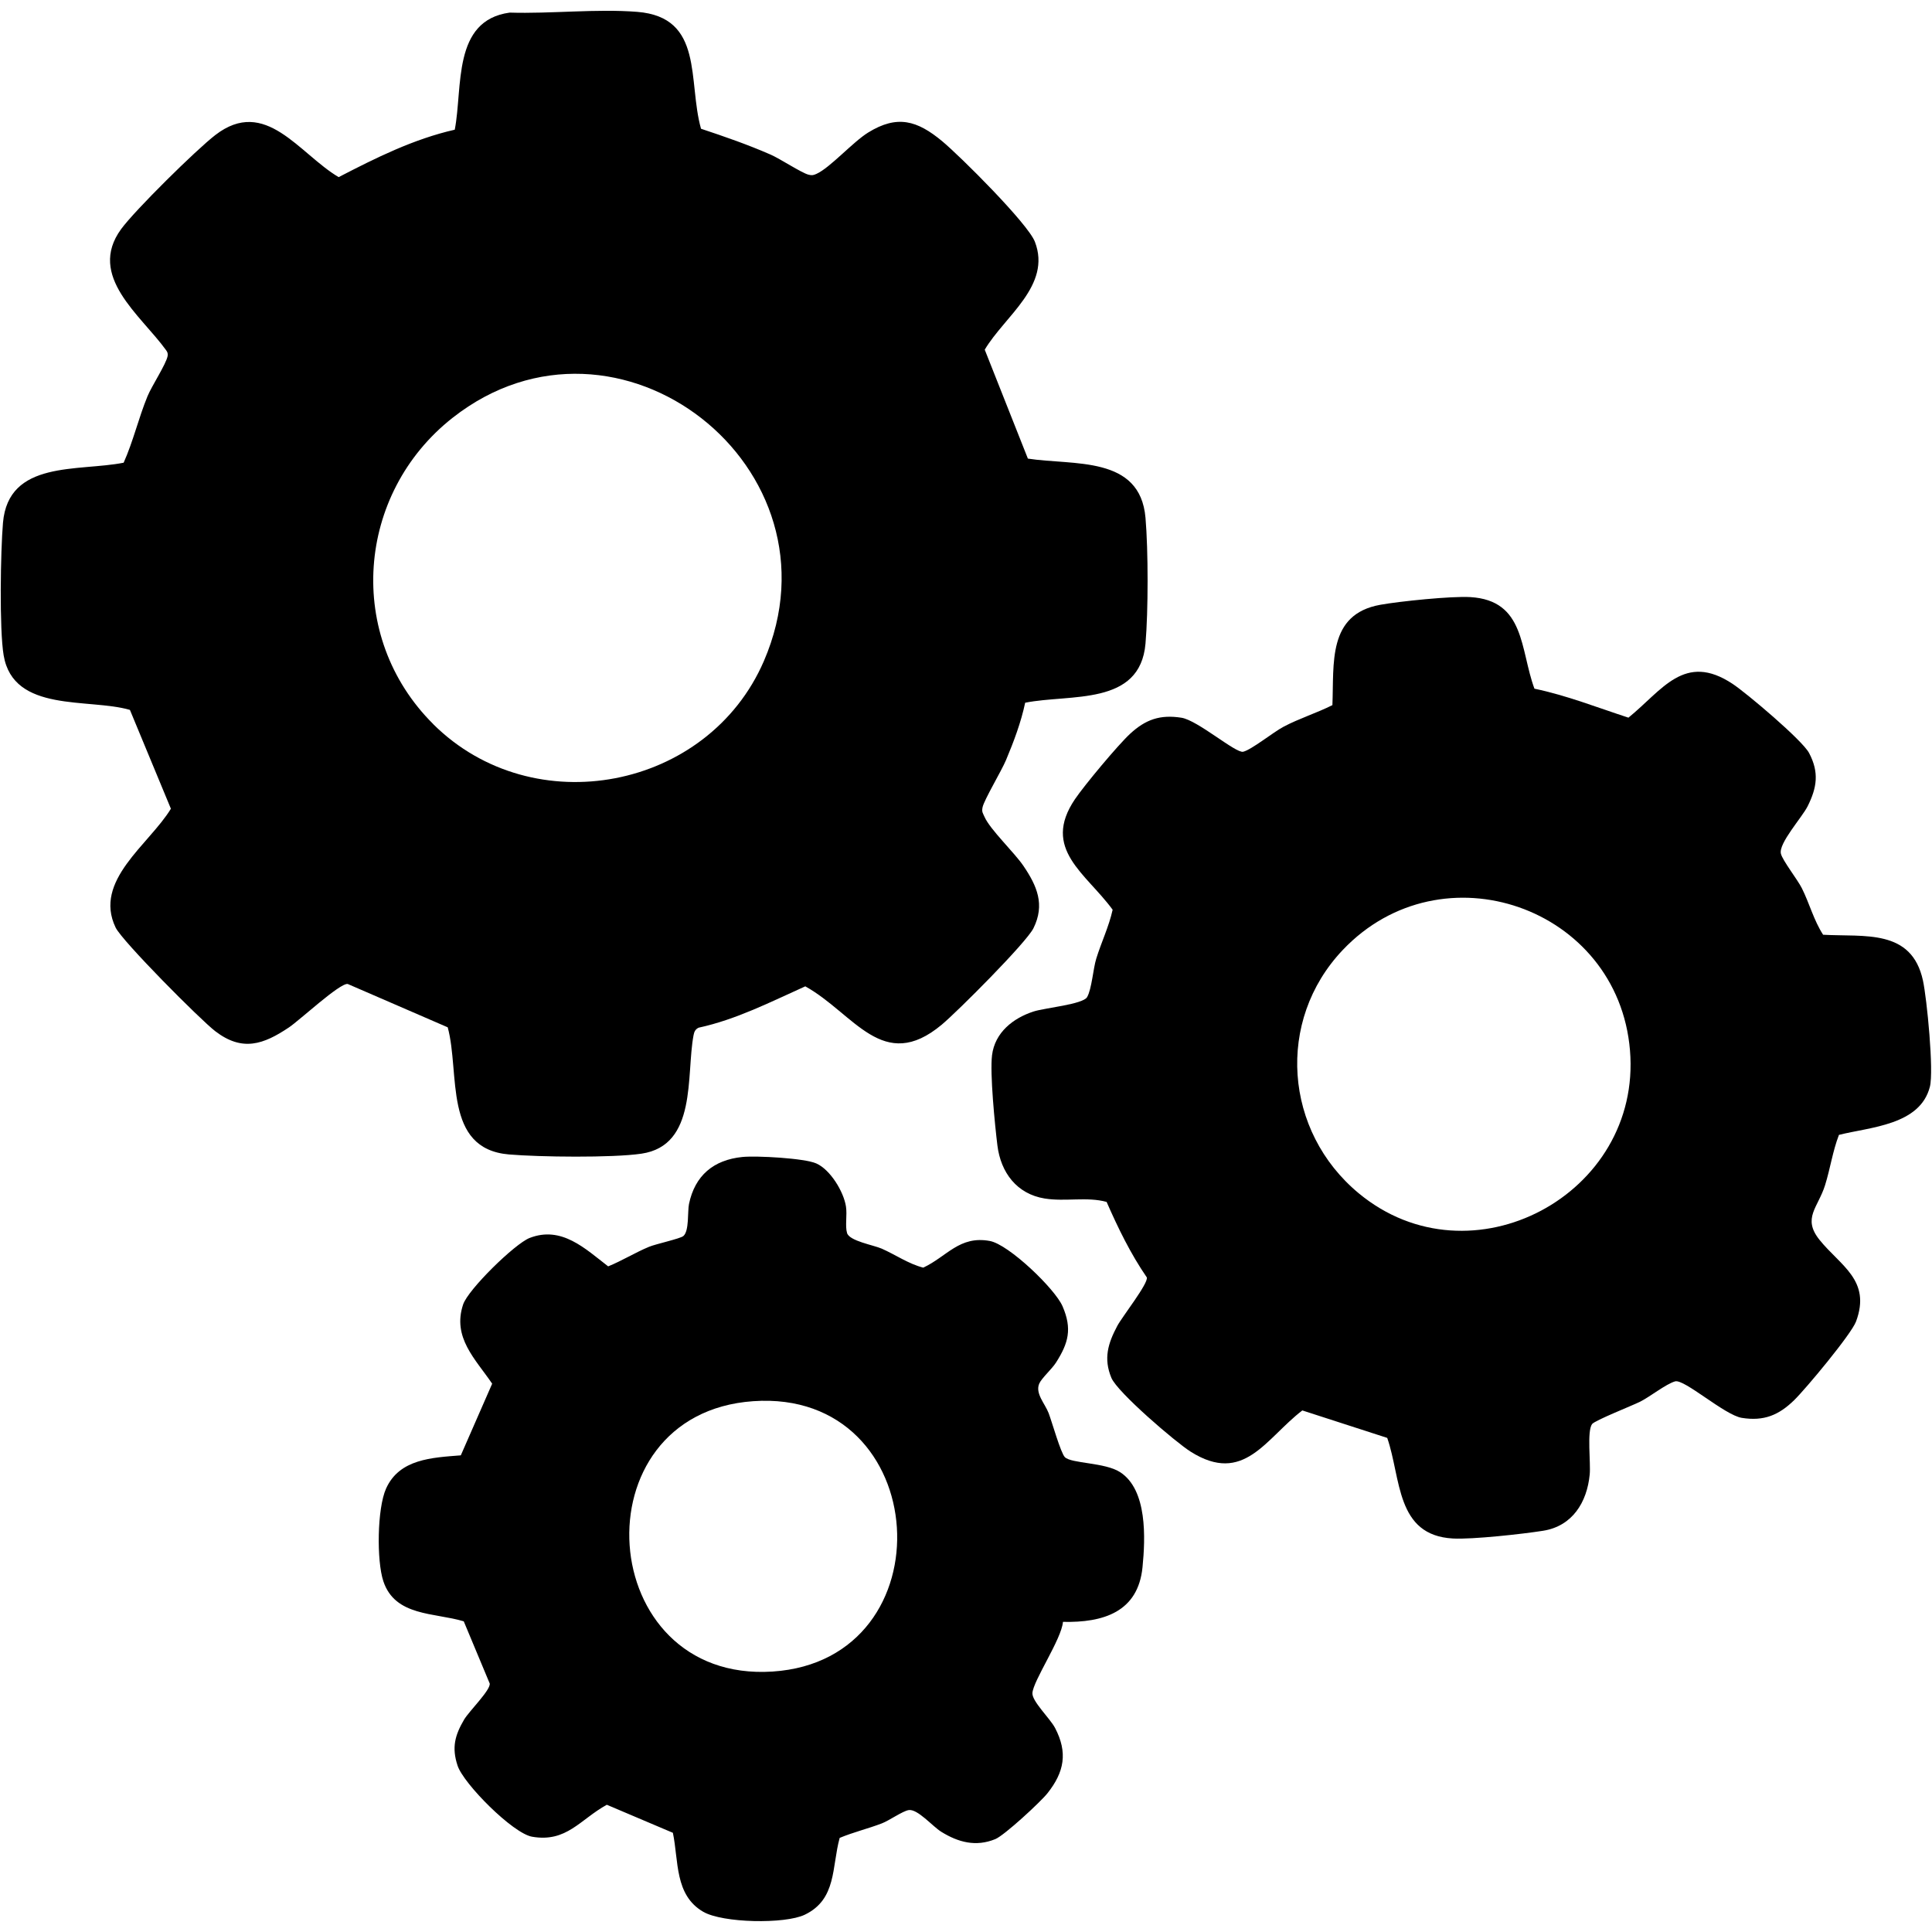
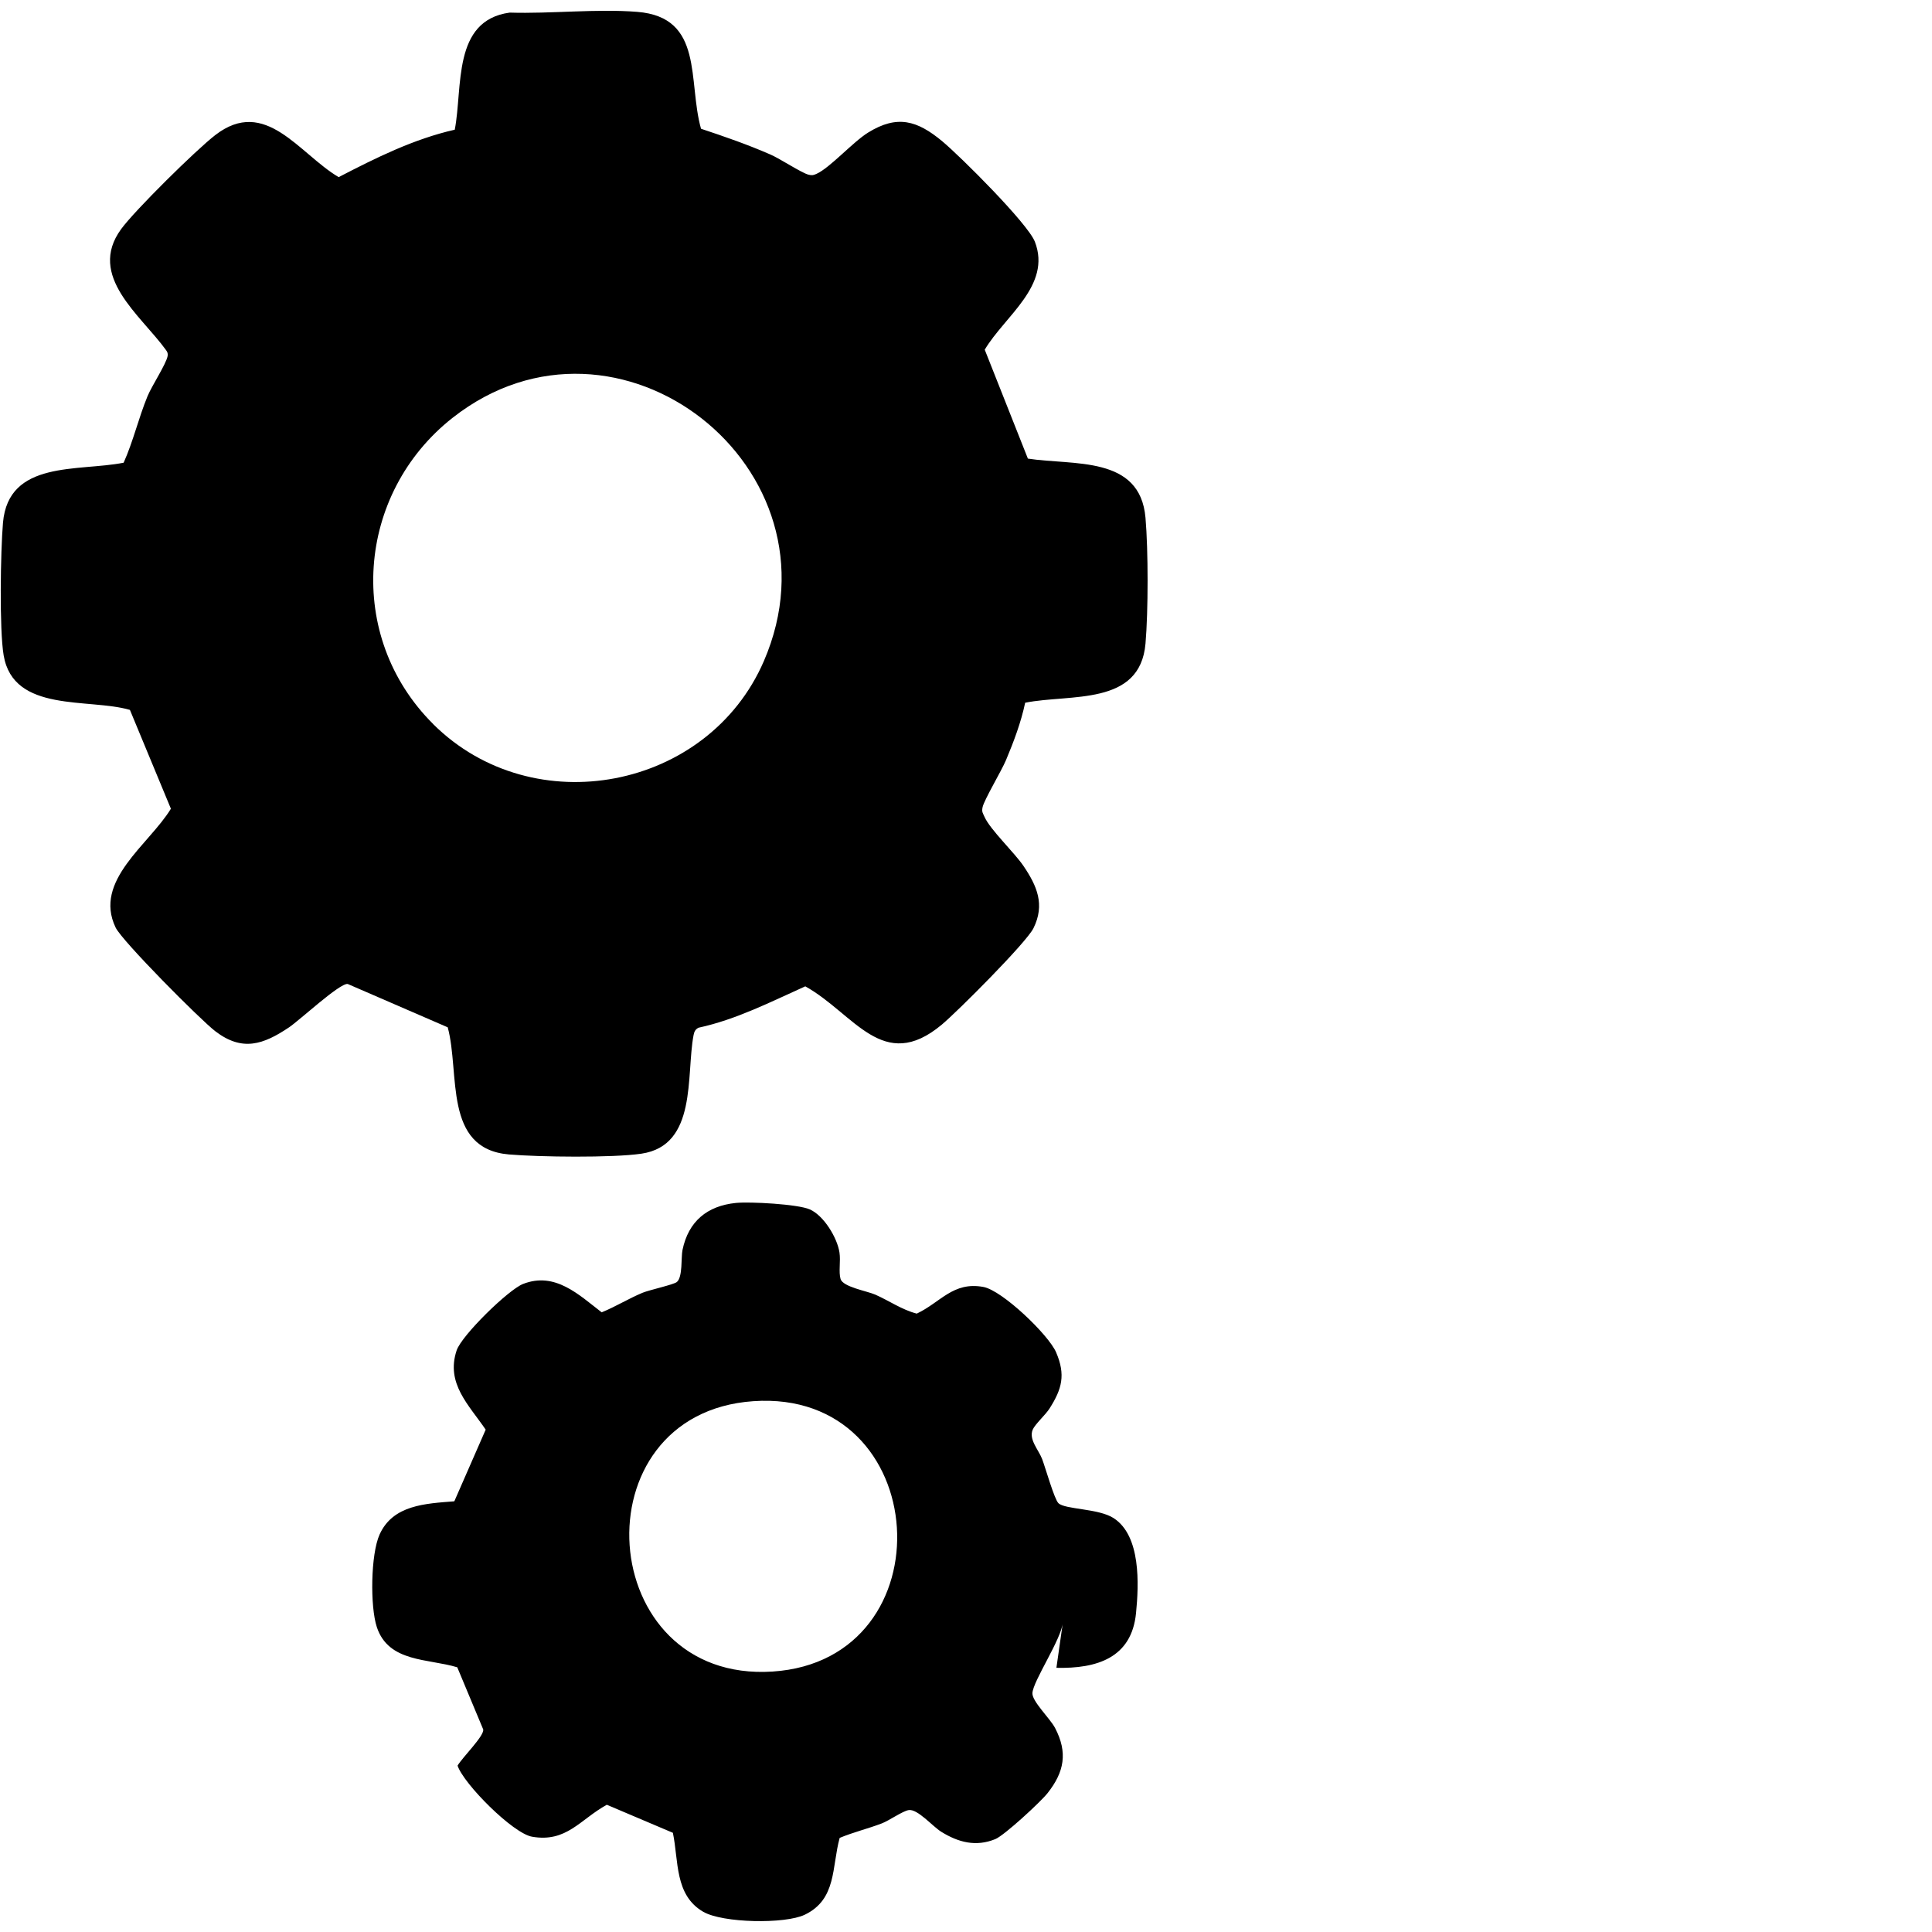
<svg xmlns="http://www.w3.org/2000/svg" id="Ebene_1_Kopie" data-name="Ebene 1 Kopie" viewBox="0 0 512 512">
  <path d="M272.36,121.53c12.12,1.88,29.78-.9,31.21,15.7.74,8.6.74,24.72,0,33.32-1.44,16.65-19.9,13.29-31.89,15.68-1.11,5.25-3.01,10.27-5.08,15.21-1.21,2.88-5.81,10.55-6.21,12.49-.26,1.27.08,1.55.52,2.55,1.44,3.32,7.92,9.46,10.31,12.99,3.61,5.32,5.75,10.26,2.66,16.51-1.9,3.84-20.18,22.13-24.31,25.57-15.61,13.03-23.15-2.92-36.16-10.16-9.22,4.14-18.28,8.79-28.27,10.96-.87.42-1.17,1.07-1.34,1.98-2.02,10.64,1.05,29.23-13.83,31.41-7.68,1.13-27.07.89-35.11.2-17.49-1.5-12.9-21.56-16.21-33.69l-26.51-11.49c-2.08-.29-12.76,9.63-15.53,11.49-6.8,4.57-12.39,6.52-19.55,1.04-3.95-3.02-24.7-23.9-26.42-27.48-5.98-12.45,8.89-22,14.65-31.49l-10.86-26.19c-10.89-3.18-30.87.86-33.46-14.45-1.17-6.91-.82-27.67-.18-35.13,1.43-16.69,19.97-13.54,31.98-15.93,2.56-5.72,3.94-11.83,6.33-17.63,1.13-2.73,4.91-8.48,5.32-10.62.12-.65-.03-1.08-.42-1.59-6.7-9.29-20.98-19.6-11.91-32.05,3.65-5.01,19.9-21.03,24.97-24.94,13.3-10.27,22.21,4.96,32.69,11.15,9.85-5.1,19.85-10.09,30.77-12.57,2.17-11.24-.71-28.94,14.55-31.03,10.93.34,22.99-1.05,33.79-.2,17.8,1.41,13.36,18.39,16.92,30.98,6.24,2.07,12.41,4.21,18.44,6.85,2.54,1.11,8.19,4.85,10.04,5.32.93.24,1.28.16,2.13-.22,3.59-1.62,9.64-8.45,13.69-10.95,7.71-4.76,12.98-3.2,19.61,2.3,4.76,3.95,22.71,21.82,24.57,26.65,4.48,11.61-8.04,19.73-13.29,28.6l11.42,28.83ZM114.81,191.91c26.54,26.36,72.85,17.42,87.62-16.71,22.18-51.27-38.76-98.82-82.46-64.5-25.58,20.09-28.53,57.98-5.15,81.2Z" />
-   <path d="M487.34,300.76c-1.66,4.3-2.3,8.9-3.67,13.3-1.85,5.96-6.11,8.73-1.49,14.5,5.51,6.87,13.77,10.68,9.69,21.65-1.24,3.35-13.33,17.86-16.41,20.86-4.06,3.95-8,5.62-13.86,4.68-4.56-.73-15.26-10.37-17.69-9.67s-6.73,4.13-9.29,5.4c-2.15,1.06-12.01,4.96-12.71,5.92-1.39,1.93-.32,10.26-.62,13.35-.71,7.36-4.58,13.69-12.36,14.92-5.43.86-18.72,2.33-23.88,2.05-15.2-.82-13.7-15.94-17.42-26.66l-22.5-7.28c-9.77,7.49-15.48,19.81-29.58,10.94-4.03-2.54-19.43-15.75-21.02-19.57-2.14-5.14-.89-9.15,1.55-13.75,1.28-2.42,8.28-11.29,7.84-12.87-4.32-6.28-7.6-13.05-10.66-20.01-5.22-1.43-10.93-.02-16.4-.9-7.38-1.19-11.65-6.87-12.54-14.08-.66-5.39-2.02-19.01-1.42-23.9.75-6.03,5.6-9.84,11.03-11.59,2.91-.94,13.06-1.89,14.16-3.8,1.24-2.15,1.6-7.54,2.43-10.21,1.35-4.36,3.35-8.47,4.34-12.95-7.06-9.67-18.92-16.08-9.99-29.29,2.52-3.72,11.37-14.33,14.61-17.33,4.1-3.79,7.96-5.16,13.63-4.26,4.29.68,14.4,9.47,16.34,9.01,2.21-.52,7.99-5.2,10.73-6.64,4.14-2.19,8.73-3.61,12.92-5.71.46-11.03-1.35-24.06,12.67-26.59,5.15-.93,18.89-2.34,23.89-2.04,14.57.88,13.15,13.9,16.98,24.27,8.58,1.79,16.71,5.01,24.91,7.68,8.97-7.27,14.83-17.42,27.6-8.96,3.77,2.5,18.49,14.94,20.27,18.32,2.71,5.14,2.1,9.15-.38,14.12-1.48,2.96-7.77,9.86-7.08,12.58.47,1.86,4.38,6.81,5.55,9.14,2.03,4.06,3.15,8.5,5.63,12.33,10.97.62,23.46-1.65,26.46,12.13,1.05,4.84,2.91,23.94,1.84,28.14-2.6,10.24-15.88,10.68-24.15,12.78ZM355.84,251.76c-17.8,18.76-15.53,48.11,4.26,64.49,29.67,24.56,75.07.38,71.86-37.92-3.18-37.96-49.87-54.23-76.12-26.57Z" />
-   <path d="M281.7,429.79c-.36,4.58-7.93,15.64-8.1,18.91-.11,2.19,4.7,6.72,6.01,9.24,3.4,6.52,2.45,11.66-2.03,17.3-1.85,2.33-11.41,11.16-13.81,12.14-5.16,2.12-9.85.84-14.33-1.94-2.33-1.45-6.28-6.11-8.62-5.75-1.62.25-5.16,2.78-7.16,3.54-3.67,1.4-7.52,2.32-11.14,3.83-2.13,7.75-.74,16.27-9.25,20.36-5.25,2.52-21.77,2.22-26.93-.79-7.6-4.43-6.46-13.43-8.02-20.92l-17.51-7.43c-7.09,3.9-10.65,10.06-19.8,8.47-5.11-.89-18.15-14.01-19.75-18.84s-.68-8.08,1.72-12.18c1.31-2.24,7.05-7.82,6.8-9.58l-6.88-16.48c-7.75-2.35-18.19-1.25-21.31-10.63-1.81-5.44-1.64-19.29.72-24.55,3.54-7.88,12.2-8.2,19.81-8.81l8.31-18.99c-4.47-6.57-10.61-12.24-7.7-20.99,1.32-3.98,13.73-16.12,17.63-17.63,8.47-3.29,14.74,2.86,20.81,7.53,3.68-1.49,7.18-3.67,10.82-5.18,1.84-.76,8.27-2.15,9.11-2.86,1.58-1.35,1.07-6.48,1.49-8.49,1.57-7.55,6.5-11.69,14.16-12.46,3.73-.37,16.4.31,19.57,1.71,3.71,1.63,7.27,7.49,7.87,11.42.35,2.27-.27,5.18.29,7.03.63,2.11,7,3.18,9.18,4.13,3.68,1.62,7.06,4.02,11.01,5.04,6.29-2.95,9.6-8.55,17.64-7.07,5.03.92,17.28,12.67,19.28,17.31,2.58,5.98,1.57,9.73-1.74,14.92-1.08,1.7-3.82,4.13-4.44,5.57-1.13,2.61,1.54,5.33,2.49,7.82.89,2.35,3.21,10.58,4.3,11.67,1.73,1.72,10.63,1.37,14.65,3.98,7.24,4.69,6.69,17.52,5.93,25.17-1.17,11.9-10.4,14.74-21.1,14.5ZM199.61,371.33c-46.94,3.27-42.1,74.72,5.12,71.65,46.89-3.05,42.68-74.98-5.12-71.65Z" />
+   <path d="M281.7,429.79c-.36,4.58-7.93,15.64-8.1,18.91-.11,2.19,4.7,6.72,6.01,9.24,3.4,6.52,2.45,11.66-2.03,17.3-1.85,2.33-11.41,11.16-13.81,12.14-5.16,2.12-9.85.84-14.33-1.94-2.33-1.45-6.28-6.11-8.62-5.75-1.62.25-5.16,2.78-7.16,3.54-3.67,1.4-7.52,2.32-11.14,3.83-2.13,7.75-.74,16.27-9.25,20.36-5.25,2.52-21.77,2.22-26.93-.79-7.6-4.43-6.46-13.43-8.02-20.92l-17.51-7.43c-7.09,3.9-10.65,10.06-19.8,8.47-5.11-.89-18.15-14.01-19.75-18.84c1.31-2.24,7.05-7.82,6.8-9.58l-6.88-16.48c-7.75-2.35-18.19-1.25-21.31-10.63-1.81-5.44-1.64-19.29.72-24.55,3.54-7.88,12.2-8.2,19.81-8.81l8.31-18.99c-4.47-6.57-10.61-12.24-7.7-20.99,1.32-3.98,13.73-16.12,17.63-17.63,8.47-3.29,14.74,2.86,20.81,7.53,3.68-1.49,7.18-3.67,10.82-5.18,1.84-.76,8.27-2.15,9.11-2.86,1.58-1.35,1.07-6.48,1.49-8.49,1.57-7.55,6.5-11.69,14.16-12.46,3.73-.37,16.4.31,19.57,1.71,3.71,1.63,7.27,7.49,7.87,11.42.35,2.27-.27,5.18.29,7.03.63,2.11,7,3.18,9.18,4.13,3.68,1.62,7.06,4.02,11.01,5.04,6.29-2.95,9.6-8.55,17.64-7.07,5.03.92,17.28,12.67,19.28,17.31,2.58,5.98,1.57,9.73-1.74,14.92-1.08,1.7-3.82,4.13-4.44,5.57-1.13,2.61,1.54,5.33,2.49,7.82.89,2.35,3.21,10.58,4.3,11.67,1.73,1.72,10.63,1.37,14.65,3.98,7.24,4.69,6.69,17.52,5.93,25.17-1.17,11.9-10.4,14.74-21.1,14.5ZM199.61,371.33c-46.94,3.27-42.1,74.72,5.12,71.65,46.89-3.05,42.68-74.98-5.12-71.65Z" />
</svg>